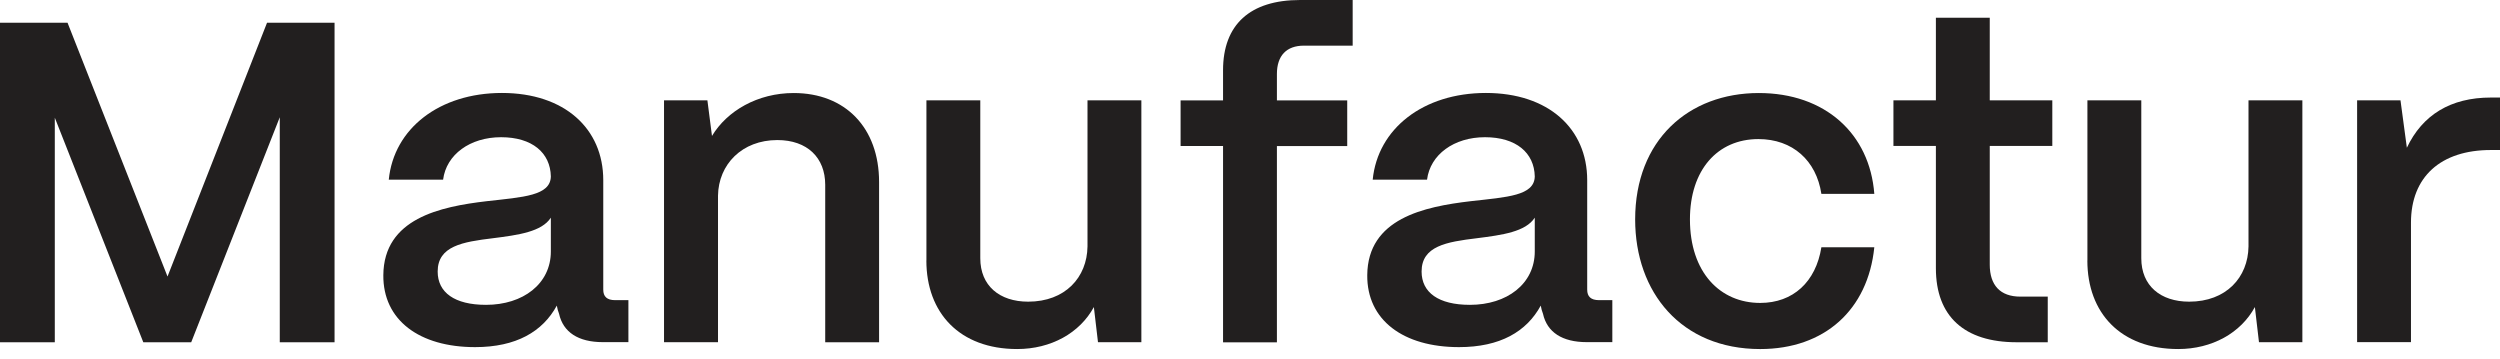
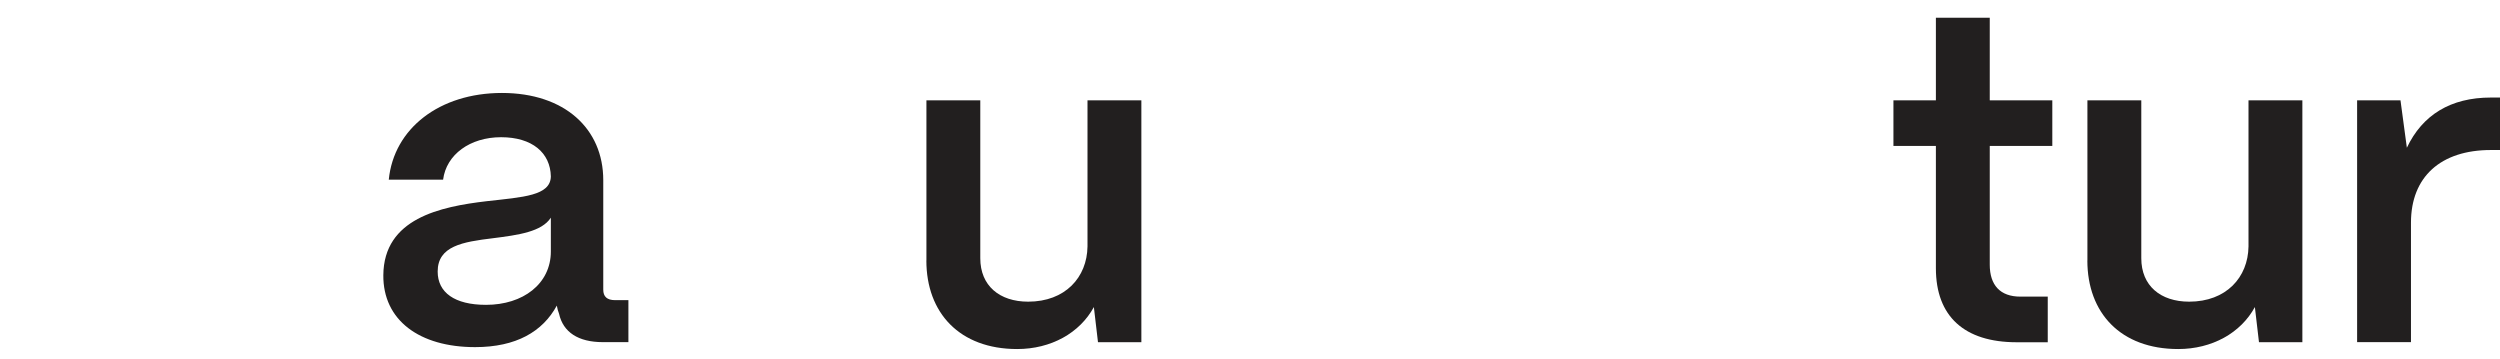
<svg xmlns="http://www.w3.org/2000/svg" fill="none" viewBox="0 0 174 25" height="25" width="174">
-   <path fill="#221F1F" d="M0 23.822V1.584H4.701L11.659 19.246L18.585 1.584H23.285V23.822H19.472V8.16L13.308 23.822H9.974L3.814 8.192V23.822H0Z" />
  <path fill="#221F1F" d="M26.68 19.149C26.712 15.21 30.619 14.384 33.892 14.001C36.432 13.715 38.307 13.622 38.339 12.284C38.307 10.631 37.037 9.55 34.876 9.55C32.715 9.55 31.062 10.756 30.84 12.505H27.059C27.41 8.946 30.586 6.47 34.936 6.47C39.286 6.47 41.987 8.95 41.987 12.537V20.161C41.987 20.637 42.241 20.891 42.814 20.891H43.737V23.813H41.959C40.242 23.813 39.194 23.116 38.911 21.842C38.847 21.685 38.786 21.463 38.754 21.27C37.77 23.08 35.928 24.16 33.066 24.16C29.192 24.16 26.648 22.285 26.68 19.141V19.149ZM38.339 17.5V15.15C37.702 16.134 36.085 16.355 34.303 16.581C32.207 16.835 30.462 17.121 30.462 18.899C30.462 20.358 31.639 21.217 33.828 21.217C36.4 21.217 38.339 19.758 38.339 17.5Z" />
-   <path fill="#221F1F" d="M46.216 23.822V6.983H49.235L49.554 9.462C50.602 7.716 52.731 6.475 55.242 6.475C58.83 6.475 61.184 8.889 61.184 12.671V23.822H57.435V12.86C57.435 10.986 56.198 9.748 54.101 9.748C51.654 9.748 50.005 11.433 49.973 13.622V23.818H46.224L46.216 23.822Z" />
  <path fill="#221F1F" d="M64.479 18.133V6.982H68.228V17.976C68.228 19.883 69.562 20.996 71.562 20.996C74.134 20.996 75.662 19.311 75.69 17.15V6.982H79.439V23.818H76.42L76.133 21.371C75.15 23.181 73.146 24.293 70.796 24.293C66.793 24.293 64.475 21.782 64.475 18.129L64.479 18.133Z" />
-   <path fill="#221F1F" d="M85.124 23.822V10.163H82.169V6.986H85.124V4.89C85.124 1.713 86.999 0 90.494 0H94.146V3.177H90.748C89.542 3.177 88.873 3.874 88.873 5.148V6.99H93.767V10.167H88.873V23.826H85.124V23.822Z" />
-   <path fill="#221F1F" d="M95.161 19.149C95.194 15.21 99.1 14.384 102.374 14.001C104.913 13.715 106.788 13.622 106.82 12.284C106.788 10.631 105.518 9.55 103.357 9.55C101.196 9.55 99.544 10.756 99.322 12.505H95.54C95.891 8.946 99.068 6.47 103.418 6.47C107.768 6.47 110.469 8.95 110.469 12.537V20.161C110.469 20.637 110.723 20.891 111.295 20.891H112.218V23.813H110.441C108.723 23.813 107.675 23.116 107.393 21.842C107.328 21.685 107.268 21.463 107.236 21.27C106.252 23.08 104.41 24.16 101.547 24.16C97.673 24.16 95.129 22.285 95.161 19.141V19.149ZM106.82 17.5V15.15C106.183 16.134 104.567 16.355 102.785 16.581C100.689 16.835 98.943 17.121 98.943 18.899C98.943 20.358 100.12 21.217 102.309 21.217C104.881 21.217 106.82 19.758 106.82 17.5Z" />
-   <path fill="#221F1F" d="M113.807 15.275C113.807 9.748 117.524 6.475 122.414 6.475C127.022 6.475 130.134 9.301 130.452 13.493H126.768C126.417 11.175 124.768 9.68 122.385 9.68C119.527 9.68 117.62 11.84 117.62 15.271C117.62 18.956 119.717 21.084 122.51 21.084C124.796 21.084 126.385 19.621 126.768 17.21H130.452C130.009 21.564 126.989 24.294 122.51 24.294C117.016 24.294 113.807 20.355 113.807 15.271V15.275Z" />
  <path fill="#221F1F" d="M140.362 23.821C136.71 23.821 134.738 22.011 134.738 18.673V10.159H131.783V6.982H134.738V1.233H138.487V6.982H142.841V10.159H138.487V18.419C138.487 19.851 139.217 20.645 140.616 20.645H142.523V23.821H140.362Z" />
  <path fill="#221F1F" d="M145.284 18.133V6.982H149.034V17.976C149.034 19.883 150.368 20.996 152.368 20.996C154.94 20.996 156.467 19.311 156.496 17.15V6.982H160.245V23.818H157.225L156.939 21.371C155.955 23.181 153.952 24.293 151.602 24.293C147.598 24.293 145.28 21.782 145.28 18.129L145.284 18.133Z" />
  <path fill="#221F1F" d="M164.055 23.822V6.983H167.074L167.518 10.284C168.598 7.998 170.565 6.789 173.363 6.789H174V10.441H173.363C169.868 10.441 167.804 12.316 167.804 15.493V23.814H164.055V23.822Z" />
</svg>